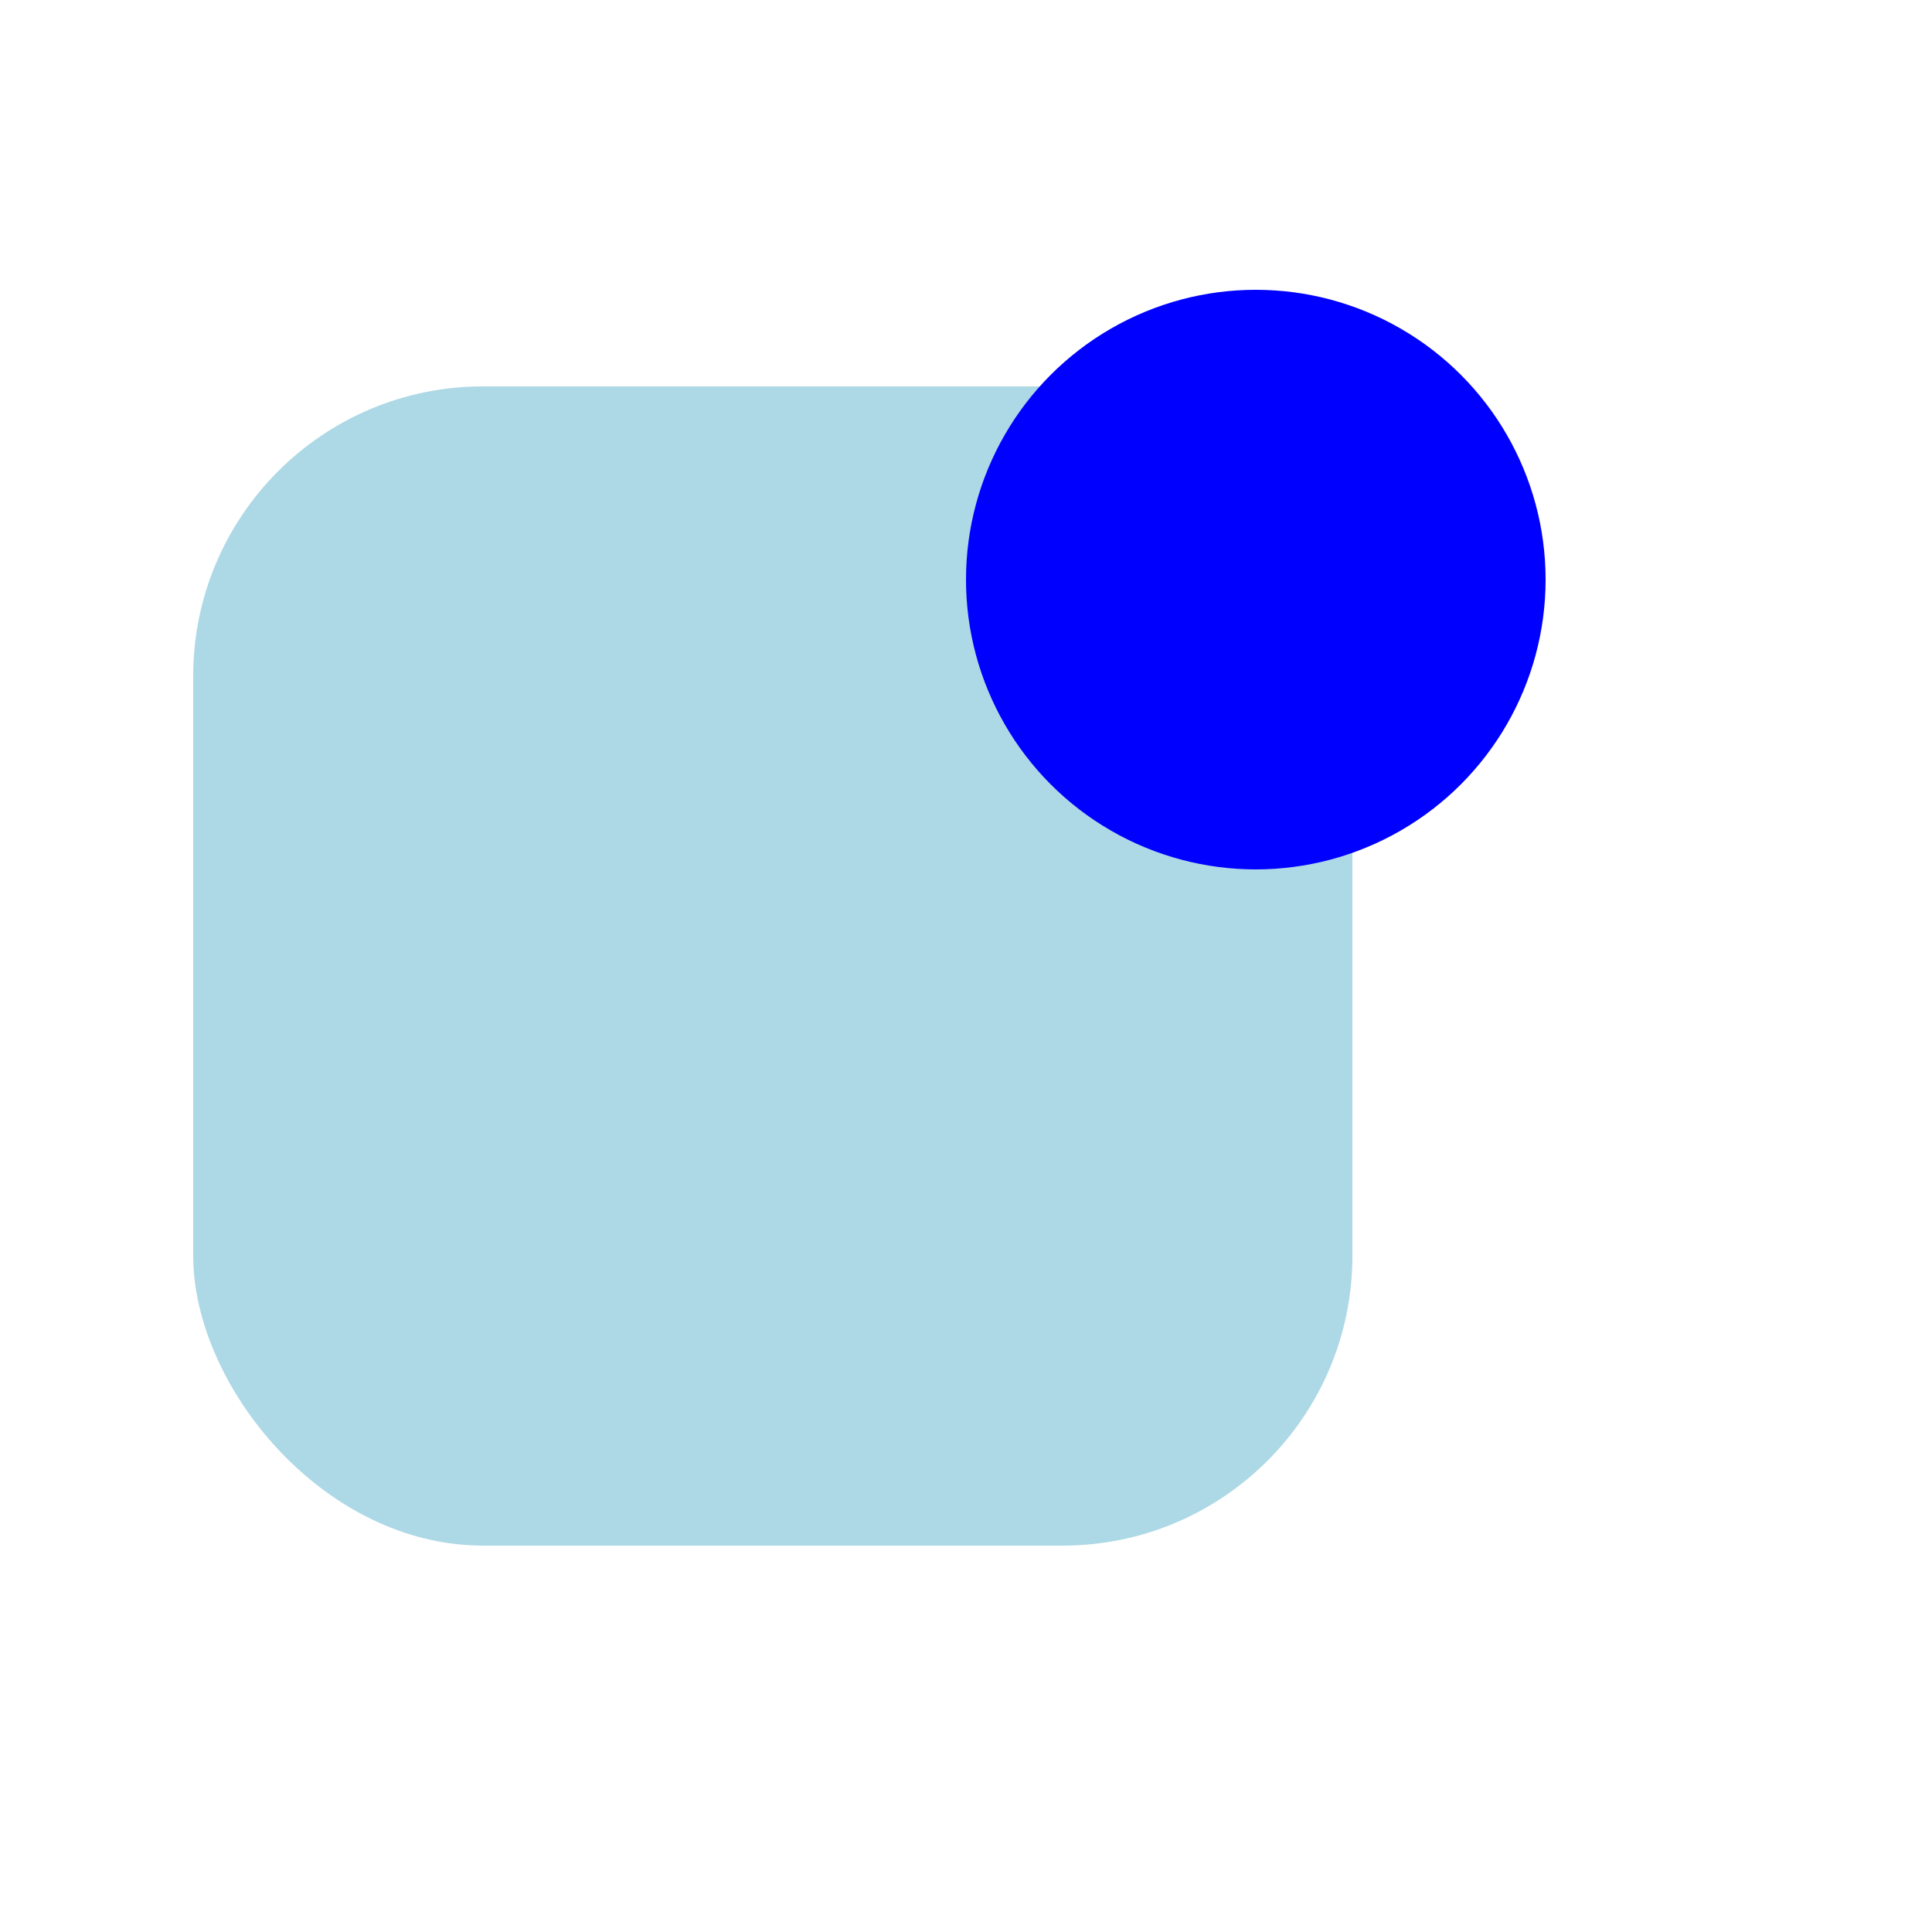
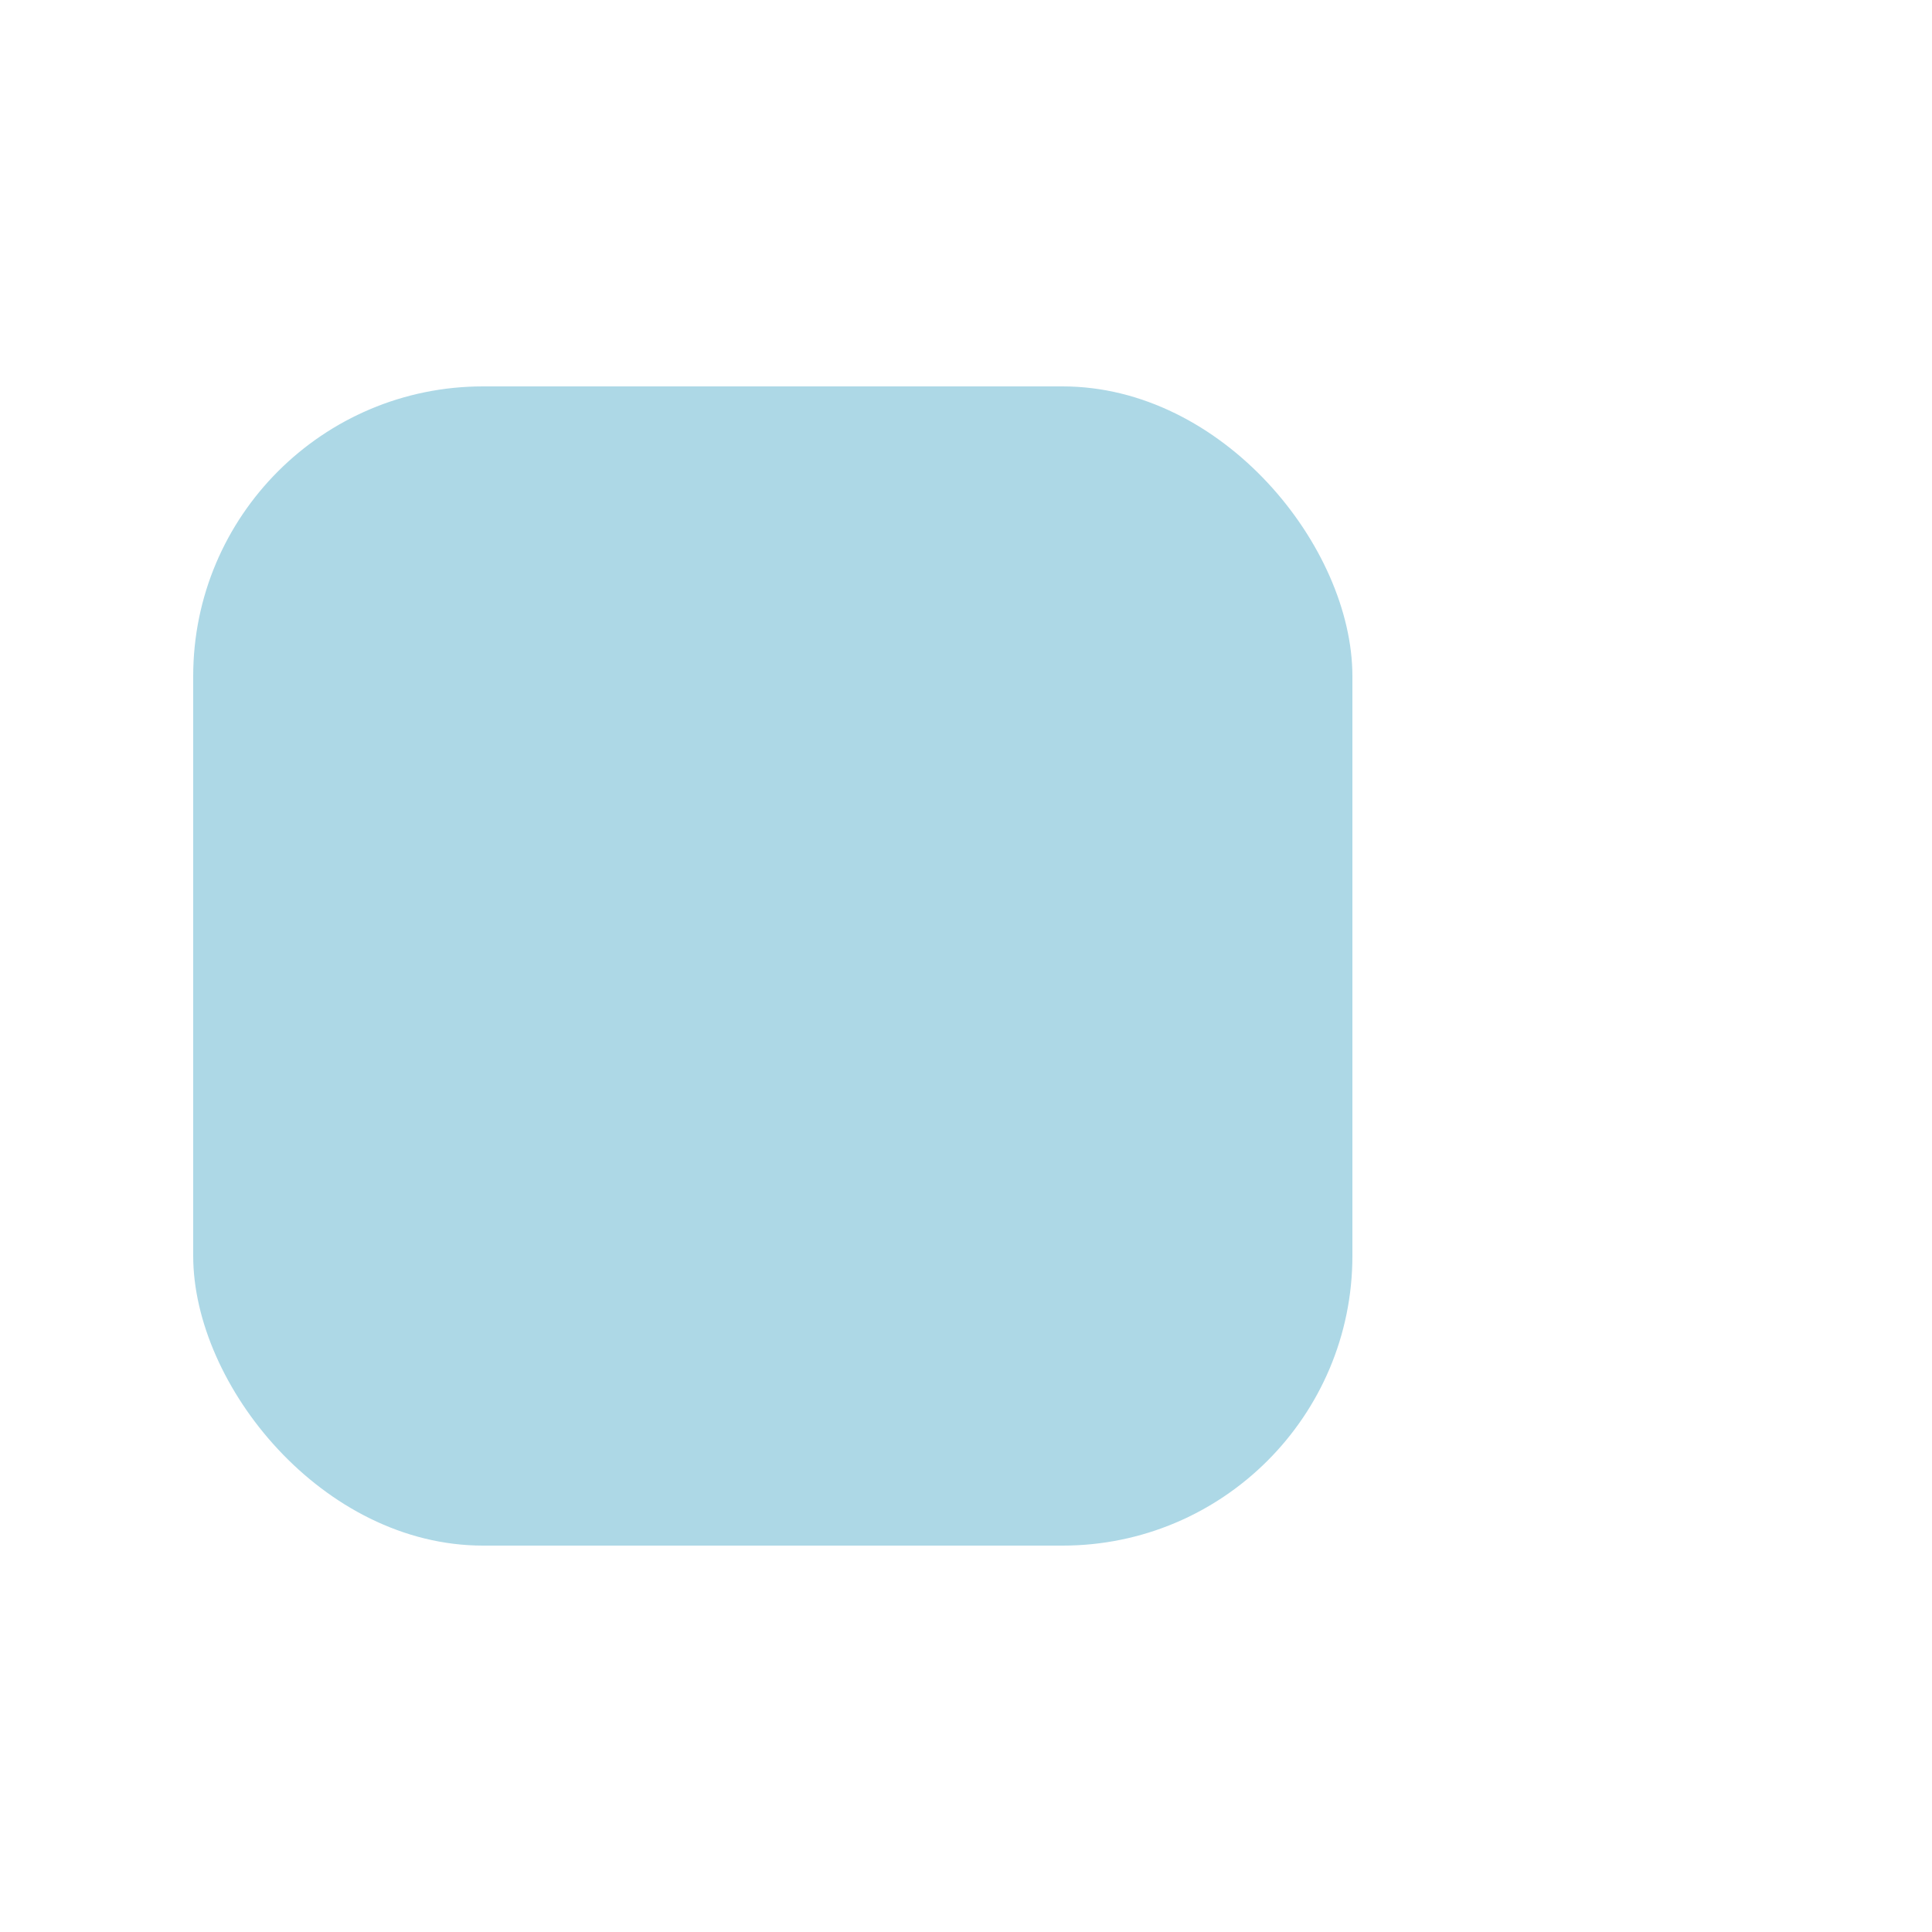
<svg xmlns="http://www.w3.org/2000/svg" viewBox="0 0 100 100" width="20" height="20">
  <rect x="10" y="20" width="60" height="60" rx="15" ry="15" fill="lightblue" />
-   <circle cx="65" cy="30" r="15" fill="blue" />
</svg>